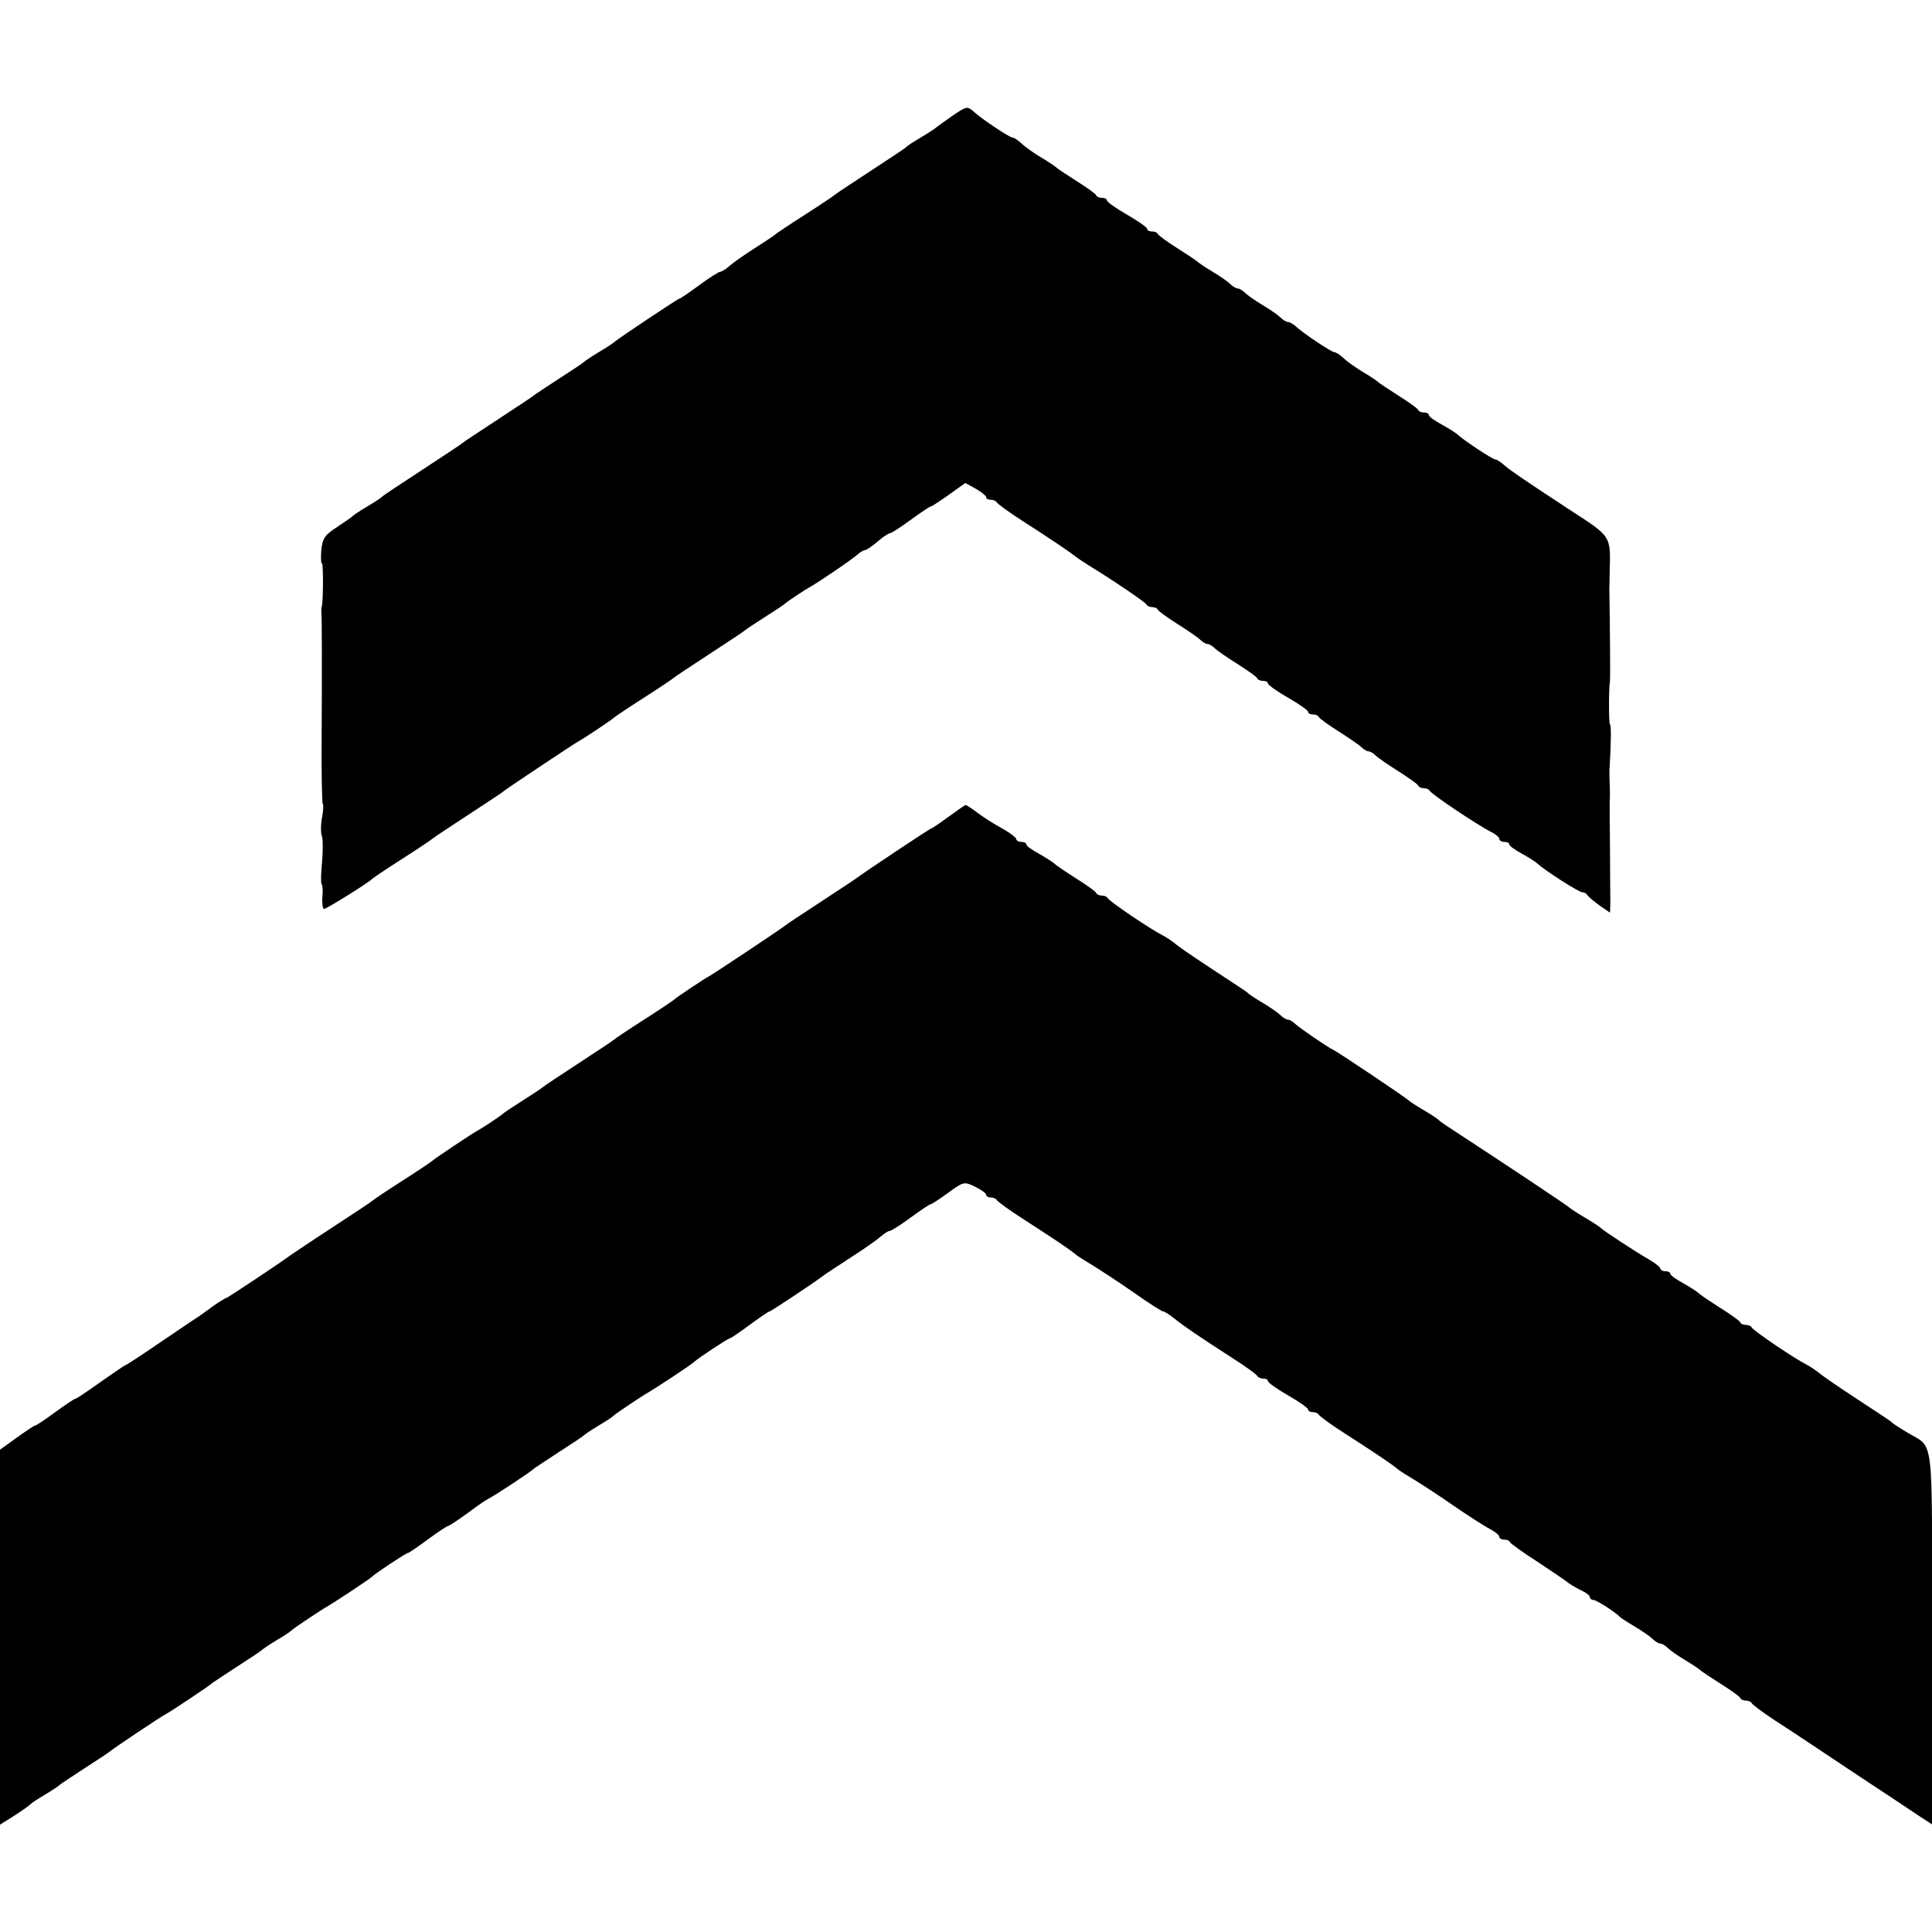
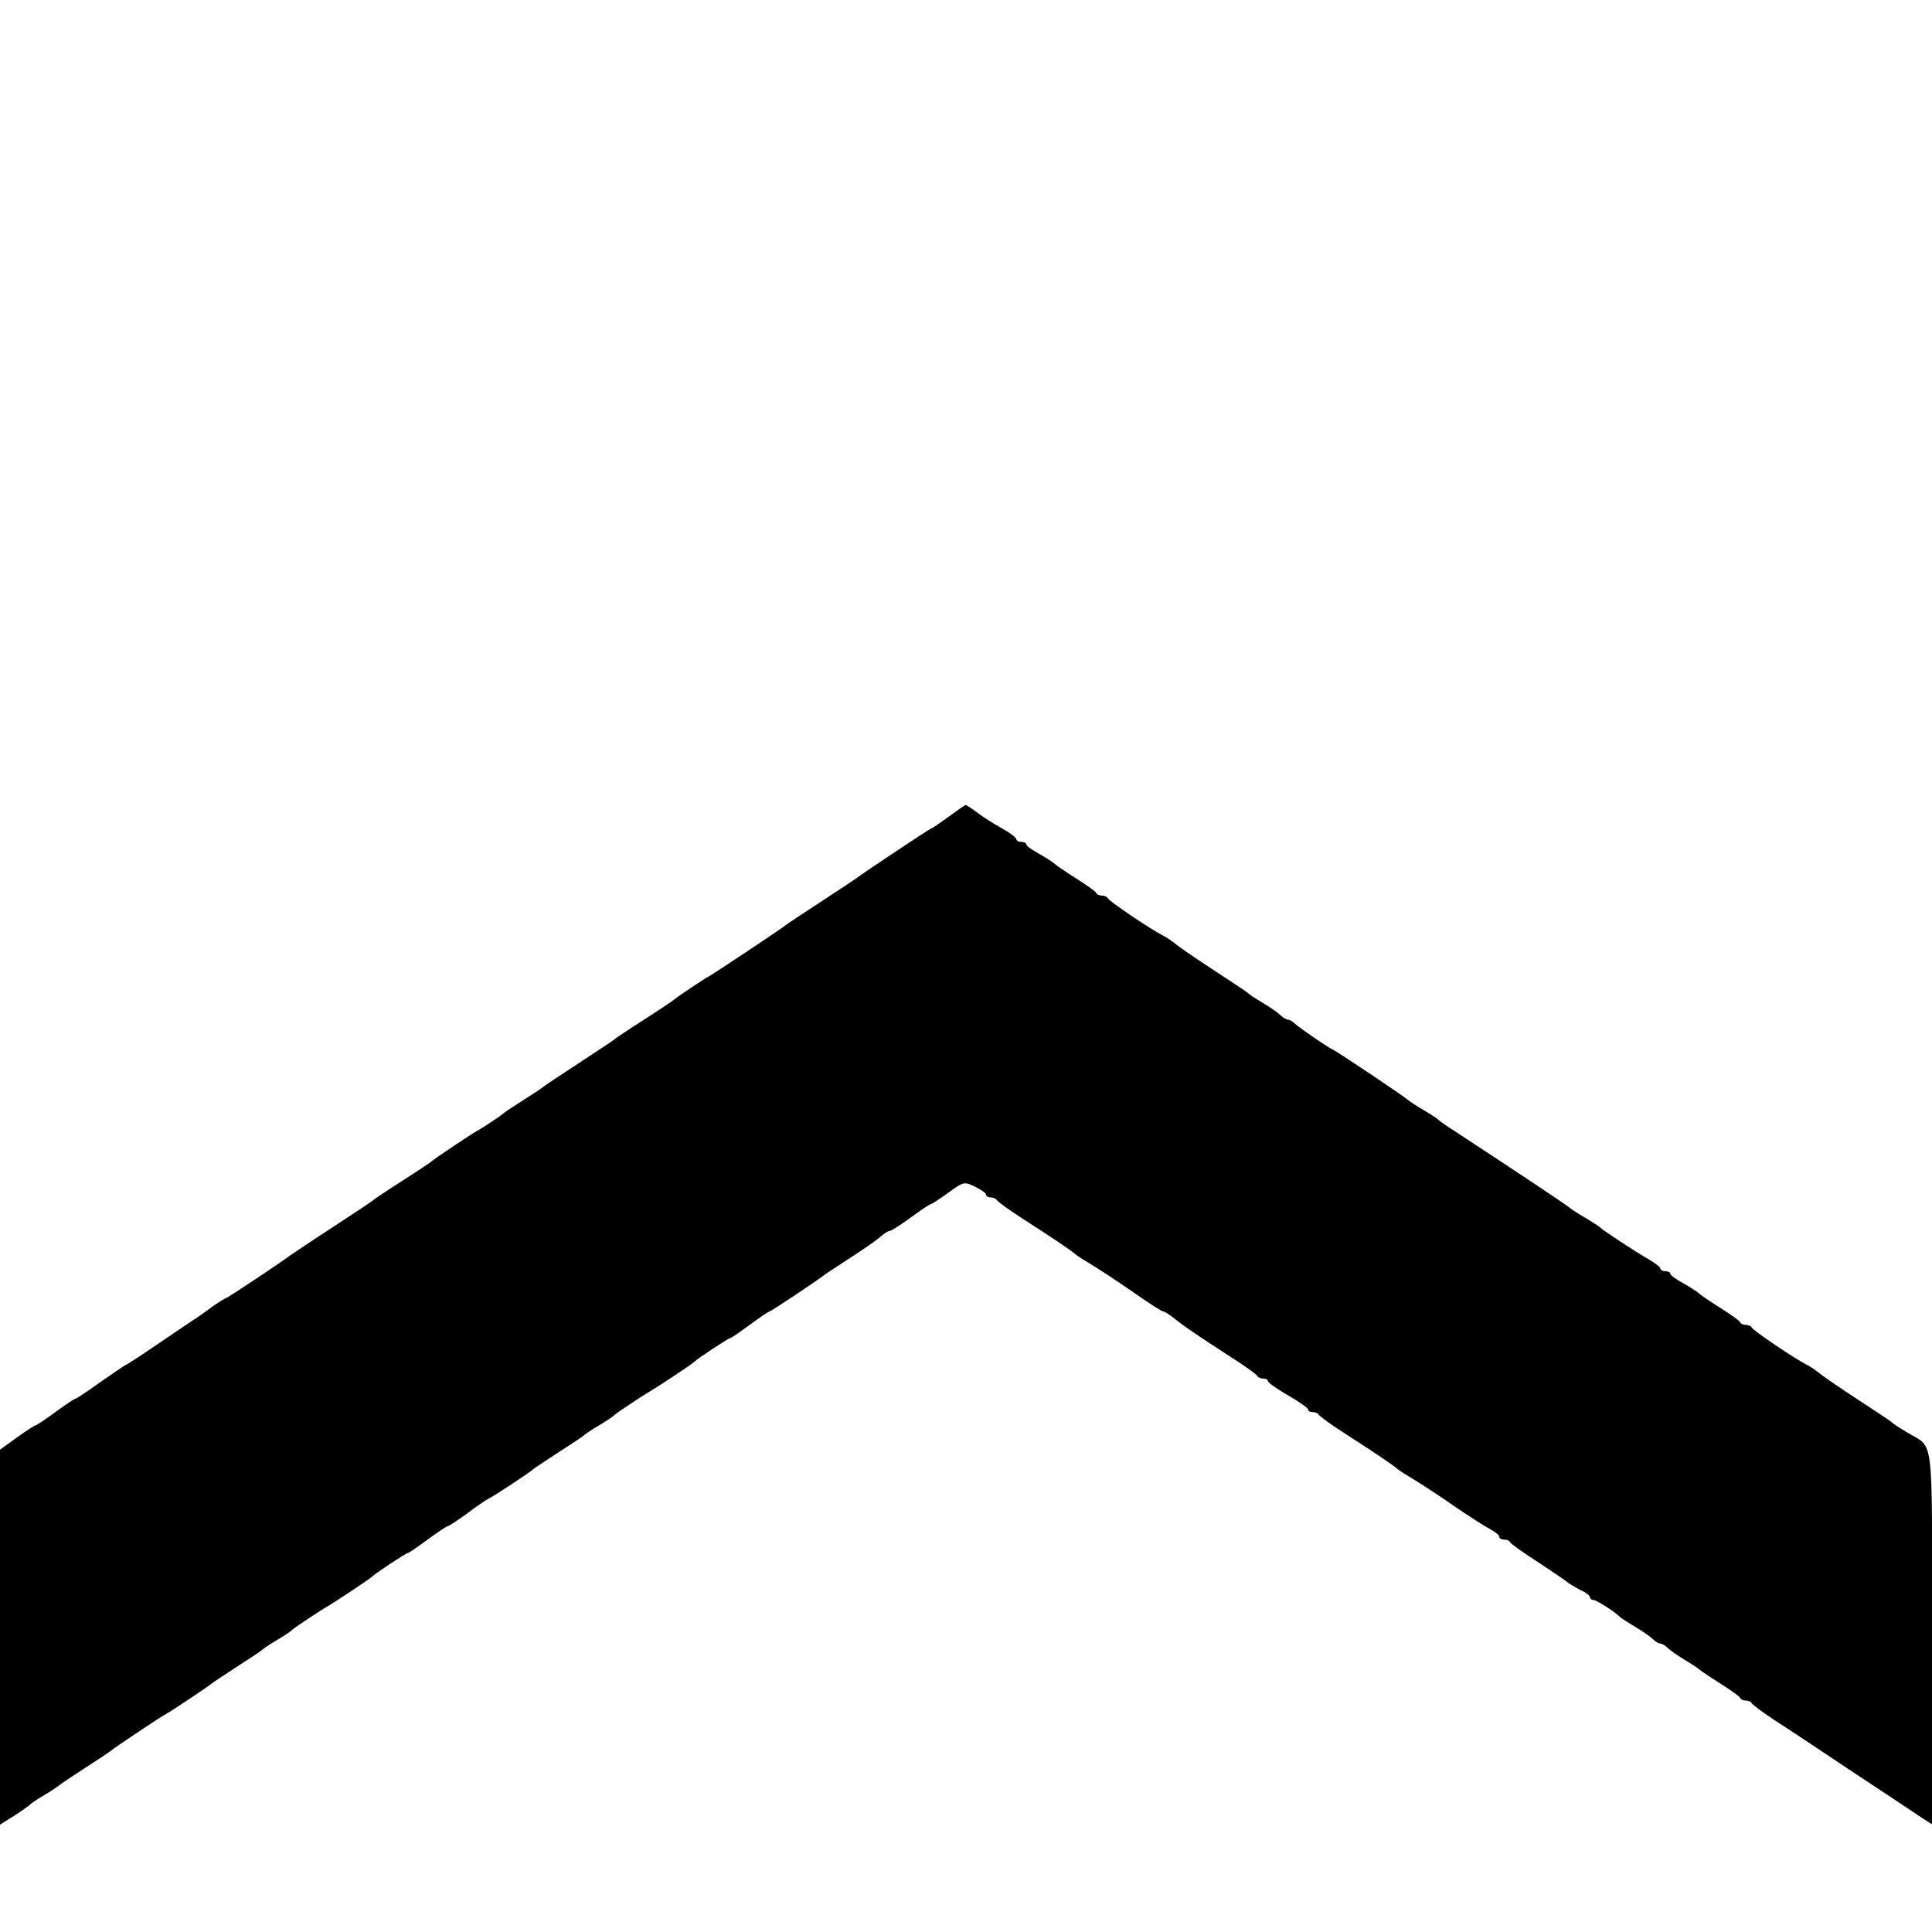
<svg xmlns="http://www.w3.org/2000/svg" version="1.0" width="576pt" height="576pt" viewBox="0 0 576 576" preserveAspectRatio="xMidYMid meet">
  <g transform="translate(0,576) scale(0.1,-0.1)" fill="#000000" stroke="none">
-     <path d="M2840 5415 c-19 -13 -39 -28 -45 -32 -5 -5 -28 -20 -50 -33 -22 -13 -42 -26 -45 -30 -3 -3 -50 -34 -105 -70 -55 -36 -102 -67 -105 -70 -3 -3 -43 -30 -90 -60 -47 -30 -87 -57 -90 -60 -3 -3 -30 -21 -60 -40 -30 -19 -64 -43 -74 -52 -11 -10 -24 -18 -28 -18 -5 0 -33 -18 -63 -40 -30 -22 -56 -40 -59 -40 -4 0 -172 -112 -191 -127 -5 -5 -28 -20 -50 -33 -22 -13 -42 -27 -45 -30 -3 -3 -36 -25 -75 -50 -38 -25 -72 -47 -75 -50 -3 -3 -50 -34 -105 -70 -55 -36 -102 -67 -105 -70 -3 -3 -57 -39 -120 -80 -63 -41 -117 -77 -120 -80 -3 -4 -23 -17 -45 -30 -22 -13 -42 -26 -45 -30 -3 -3 -24 -17 -46 -32 -36 -23 -42 -33 -46 -67 -2 -23 -1 -41 2 -41 4 0 4 -117 -1 -130 -1 -3 -1 -8 -1 -11 2 -16 2 -185 1 -367 -1 -112 1 -205 3 -208 3 -2 2 -22 -2 -42 -4 -21 -4 -46 0 -56 3 -9 3 -44 0 -77 -3 -33 -4 -62 -1 -65 3 -3 4 -21 2 -40 -1 -18 1 -34 5 -34 7 0 134 79 144 90 3 3 43 30 90 60 47 30 87 57 90 60 3 3 50 34 105 70 55 36 102 67 105 70 6 6 212 143 225 150 14 7 99 64 105 70 3 3 43 30 90 60 47 30 87 57 90 60 3 3 50 34 105 70 55 36 102 67 105 70 3 3 30 21 60 40 30 19 57 37 60 40 6 6 60 42 75 50 19 10 130 85 143 98 7 6 17 12 21 12 4 0 21 11 37 25 16 14 33 25 37 25 4 0 32 18 62 40 30 22 57 40 60 40 3 0 27 16 54 35 l49 35 31 -17 c17 -10 31 -21 31 -25 0 -5 6 -8 14 -8 8 0 16 -4 18 -8 2 -4 37 -30 78 -56 84 -54 140 -92 155 -104 6 -5 24 -17 40 -27 80 -49 170 -111 173 -117 2 -5 10 -8 17 -8 7 0 15 -3 17 -8 2 -4 28 -23 58 -42 30 -19 61 -40 68 -47 7 -7 17 -13 22 -13 5 0 15 -6 22 -13 7 -7 38 -28 68 -47 30 -19 57 -38 58 -42 2 -5 10 -8 18 -8 8 0 14 -3 14 -7 0 -5 27 -24 60 -43 33 -19 60 -38 60 -42 0 -5 6 -8 14 -8 8 0 16 -3 18 -8 2 -4 28 -23 58 -42 30 -19 61 -40 68 -47 7 -7 17 -13 22 -13 5 0 15 -6 22 -13 7 -7 38 -28 68 -47 30 -19 57 -38 58 -42 2 -5 10 -8 17 -8 7 0 15 -3 17 -7 4 -10 142 -102 181 -122 15 -7 27 -17 27 -22 0 -5 7 -9 15 -9 8 0 15 -3 15 -8 0 -4 17 -16 37 -27 20 -11 41 -24 47 -30 23 -21 123 -85 133 -85 6 0 13 -4 15 -8 2 -4 18 -18 36 -31 l32 -22 1 28 c0 15 -1 87 -1 158 -1 72 -1 137 -1 145 1 8 1 33 0 55 -1 22 -1 45 0 50 4 66 5 125 1 125 -4 0 -4 111 0 130 1 4 0 154 -2 275 0 6 1 28 1 50 3 109 6 104 -119 185 -133 87 -178 118 -194 132 -11 10 -23 18 -28 18 -7 0 -93 56 -113 75 -7 6 -28 19 -48 30 -20 11 -37 23 -37 27 0 5 -6 8 -14 8 -8 0 -16 3 -18 8 -1 4 -28 23 -58 42 -30 19 -57 37 -60 40 -3 3 -23 17 -45 30 -22 13 -49 32 -59 42 -11 10 -23 18 -28 18 -8 0 -94 57 -116 78 -7 6 -17 12 -22 12 -5 0 -15 6 -22 13 -7 7 -31 24 -53 37 -22 13 -46 30 -53 37 -7 7 -17 13 -22 13 -5 0 -15 6 -22 13 -7 7 -31 24 -53 37 -22 13 -42 27 -45 30 -3 3 -30 21 -60 40 -30 19 -56 38 -58 42 -2 5 -10 8 -18 8 -8 0 -14 3 -14 8 0 4 -27 23 -60 42 -33 19 -60 38 -60 43 0 4 -6 7 -14 7 -8 0 -16 3 -18 8 -1 4 -28 23 -58 42 -30 19 -57 37 -60 40 -3 3 -23 17 -45 30 -22 13 -49 32 -59 42 -11 10 -23 18 -28 18 -8 0 -94 57 -116 78 -18 16 -21 15 -62 -13z" />
    <path d="M2828 3325 c-26 -19 -49 -35 -52 -35 -3 0 -200 -131 -221 -147 -5 -4 -55 -37 -110 -73 -55 -36 -102 -67 -105 -70 -6 -6 -212 -143 -225 -150 -14 -7 -99 -64 -105 -70 -3 -3 -43 -30 -90 -60 -47 -30 -87 -57 -90 -60 -3 -3 -50 -34 -105 -70 -55 -36 -102 -67 -105 -70 -3 -3 -30 -21 -60 -40 -30 -19 -57 -37 -60 -40 -6 -6 -60 -42 -75 -50 -14 -7 -129 -84 -135 -90 -3 -3 -43 -30 -90 -60 -47 -30 -87 -57 -90 -60 -3 -3 -57 -39 -120 -80 -63 -41 -119 -79 -125 -83 -22 -17 -187 -127 -191 -127 -2 0 -22 -12 -43 -27 -21 -16 -47 -34 -57 -40 -11 -7 -59 -40 -108 -73 -48 -33 -90 -60 -92 -60 -2 0 -35 -23 -74 -50 -39 -28 -72 -50 -75 -50 -3 0 -30 -18 -60 -40 -30 -22 -57 -40 -60 -40 -3 0 -27 -16 -55 -36 l-50 -36 0 -559 0 -559 43 27 c23 15 44 30 47 33 3 4 23 17 45 30 22 13 42 27 45 30 3 3 37 25 75 50 39 25 72 47 75 50 6 6 151 103 165 110 14 7 129 84 135 90 3 3 37 25 75 50 39 25 72 47 75 50 3 3 23 17 45 30 22 13 42 26 45 30 6 6 90 62 105 70 13 7 129 83 135 90 10 10 101 70 106 70 3 0 29 18 59 40 30 22 57 40 60 40 3 0 29 17 58 38 29 22 57 41 62 43 12 5 128 81 135 89 3 3 37 25 75 50 39 25 72 47 75 50 3 3 23 17 45 30 22 13 42 26 45 30 6 6 90 62 105 70 13 7 129 83 135 90 10 10 101 70 106 70 3 0 29 18 59 40 30 22 56 40 59 40 4 0 138 89 161 107 6 5 42 28 80 53 39 25 79 53 89 62 11 10 24 18 28 18 5 0 33 18 63 40 30 22 57 40 60 40 3 0 26 15 52 34 46 33 47 34 80 18 18 -9 33 -19 33 -24 0 -4 6 -8 14 -8 8 0 16 -4 18 -8 2 -4 37 -30 78 -56 90 -58 141 -92 157 -106 7 -6 30 -20 50 -32 21 -13 75 -48 121 -80 45 -32 86 -58 90 -58 4 0 18 -9 32 -20 31 -25 74 -54 170 -116 41 -26 77 -52 78 -56 2 -4 10 -8 18 -8 8 0 14 -3 14 -7 0 -5 27 -24 60 -43 33 -19 60 -38 60 -42 0 -5 6 -8 14 -8 8 0 16 -4 18 -8 2 -4 37 -30 78 -56 90 -58 141 -92 157 -106 7 -6 30 -20 50 -32 21 -13 74 -47 118 -78 44 -30 92 -61 108 -69 15 -8 27 -18 27 -23 0 -4 6 -8 14 -8 8 0 16 -3 18 -8 2 -4 39 -31 83 -59 44 -29 85 -57 92 -63 7 -5 24 -15 38 -22 14 -6 25 -15 25 -20 0 -4 5 -8 10 -8 10 0 67 -37 80 -51 3 -3 23 -16 45 -29 22 -13 46 -30 53 -37 7 -7 17 -13 22 -13 5 0 15 -6 22 -13 7 -7 31 -24 53 -37 22 -13 42 -27 45 -30 3 -3 30 -21 60 -40 30 -19 57 -38 58 -42 2 -5 10 -8 17 -8 7 0 15 -3 17 -7 2 -5 32 -27 68 -51 36 -23 141 -93 234 -155 93 -61 184 -122 202 -134 l34 -22 0 557 c0 624 8 561 -75 612 -22 13 -42 26 -45 30 -3 3 -50 34 -105 70 -55 36 -106 71 -113 78 -8 6 -23 17 -35 23 -36 18 -162 103 -165 112 -2 4 -10 7 -17 7 -7 0 -15 3 -17 8 -1 4 -28 23 -58 42 -30 19 -60 39 -66 45 -6 5 -27 19 -47 30 -20 11 -37 23 -37 27 0 5 -7 8 -15 8 -8 0 -15 4 -15 8 0 4 -15 16 -32 26 -39 22 -141 89 -148 97 -3 3 -23 16 -45 29 -22 13 -42 26 -45 29 -4 5 -186 126 -345 230 -22 14 -42 28 -45 31 -3 4 -23 17 -45 30 -22 13 -42 26 -45 29 -6 7 -210 144 -225 151 -19 9 -100 65 -113 77 -7 7 -17 13 -22 13 -5 0 -15 6 -22 13 -7 7 -31 24 -53 37 -22 13 -42 26 -45 30 -3 3 -50 34 -105 70 -55 36 -106 71 -113 78 -8 6 -23 17 -35 23 -36 18 -162 103 -165 112 -2 4 -10 7 -17 7 -7 0 -15 3 -17 8 -1 4 -28 23 -58 42 -30 19 -60 39 -66 45 -6 5 -27 19 -47 30 -20 11 -37 23 -37 27 0 5 -7 8 -15 8 -8 0 -15 4 -15 8 0 5 -19 19 -42 32 -24 13 -57 34 -74 47 -17 13 -33 23 -35 23 -2 0 -25 -16 -51 -35z" />
  </g>
</svg>